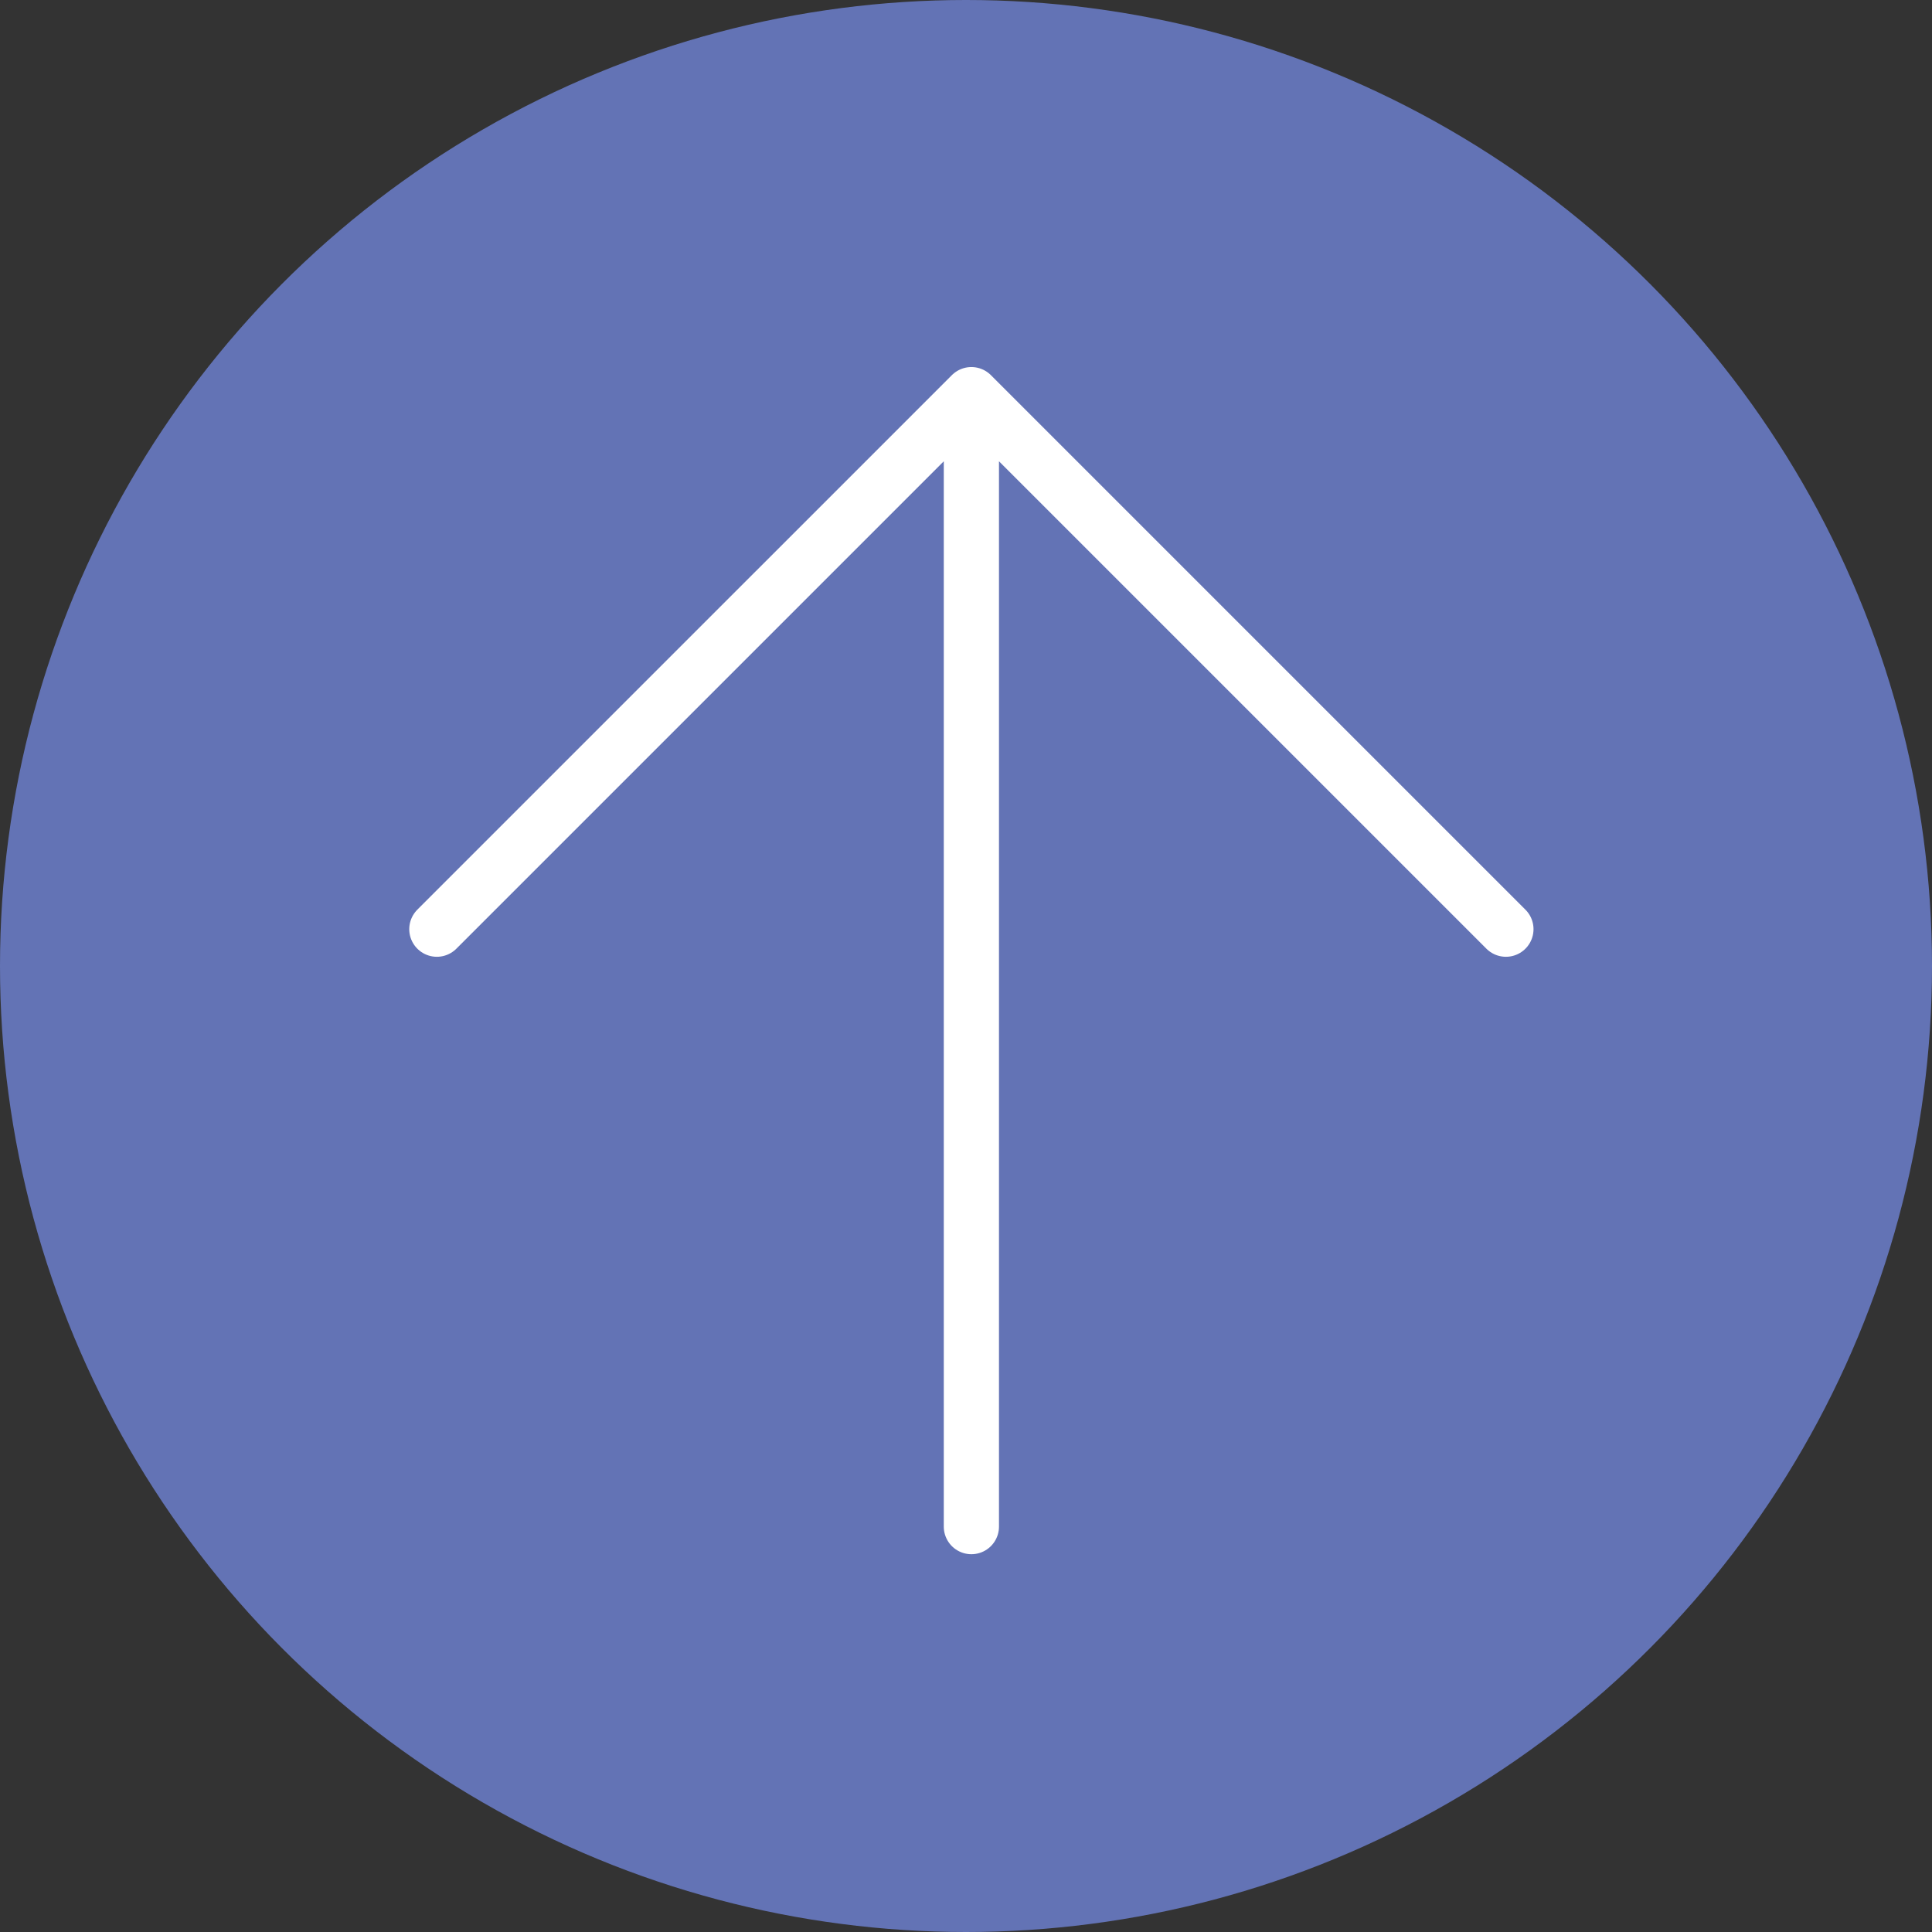
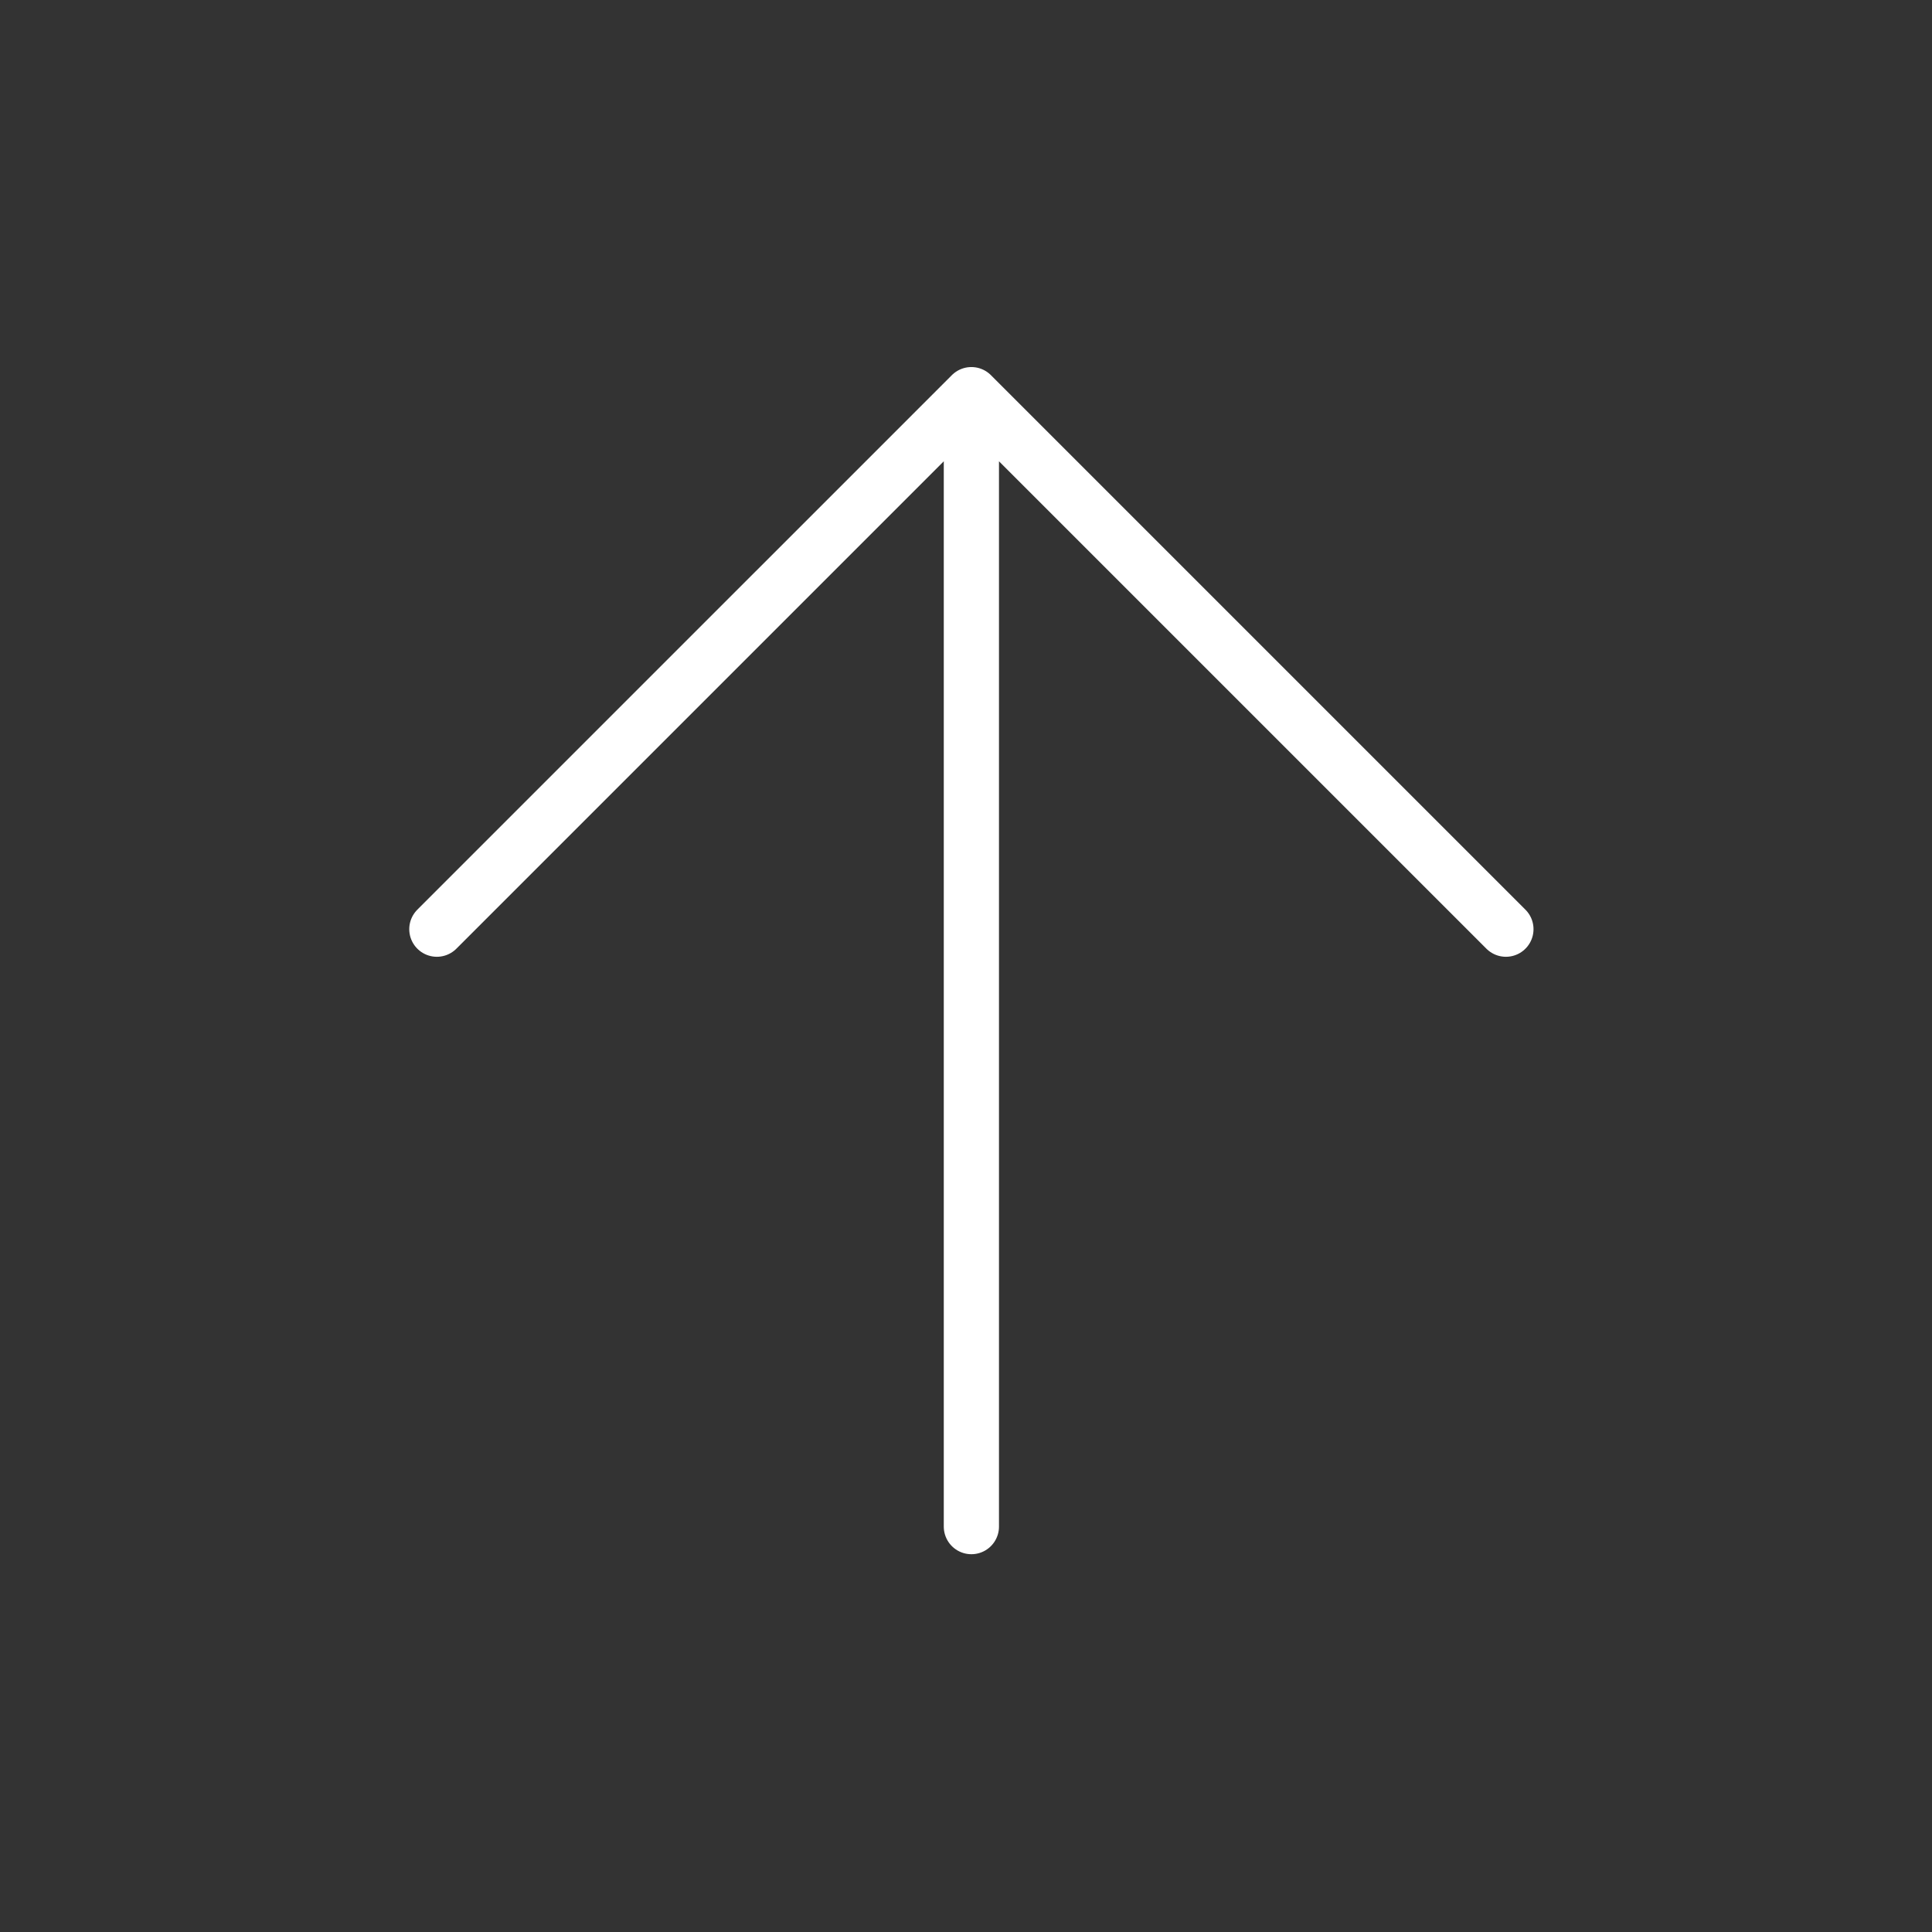
<svg xmlns="http://www.w3.org/2000/svg" width="70" height="70" viewBox="0 0 70 70" fill="none">
  <rect x="0" y="0" width="70" height="70" fill="#333333" stroke="none" />
-   <circle cx="35" cy="35" r="35" transform="rotate(180 35 35)" fill="#6373B5" />
  <path d="M35.195 55.312V14.299M35.195 14.299L54.562 33.666M35.195 14.299L15.828 33.666" stroke="white" stroke-width="2" stroke-linecap="round" stroke-linejoin="round" />
</svg>